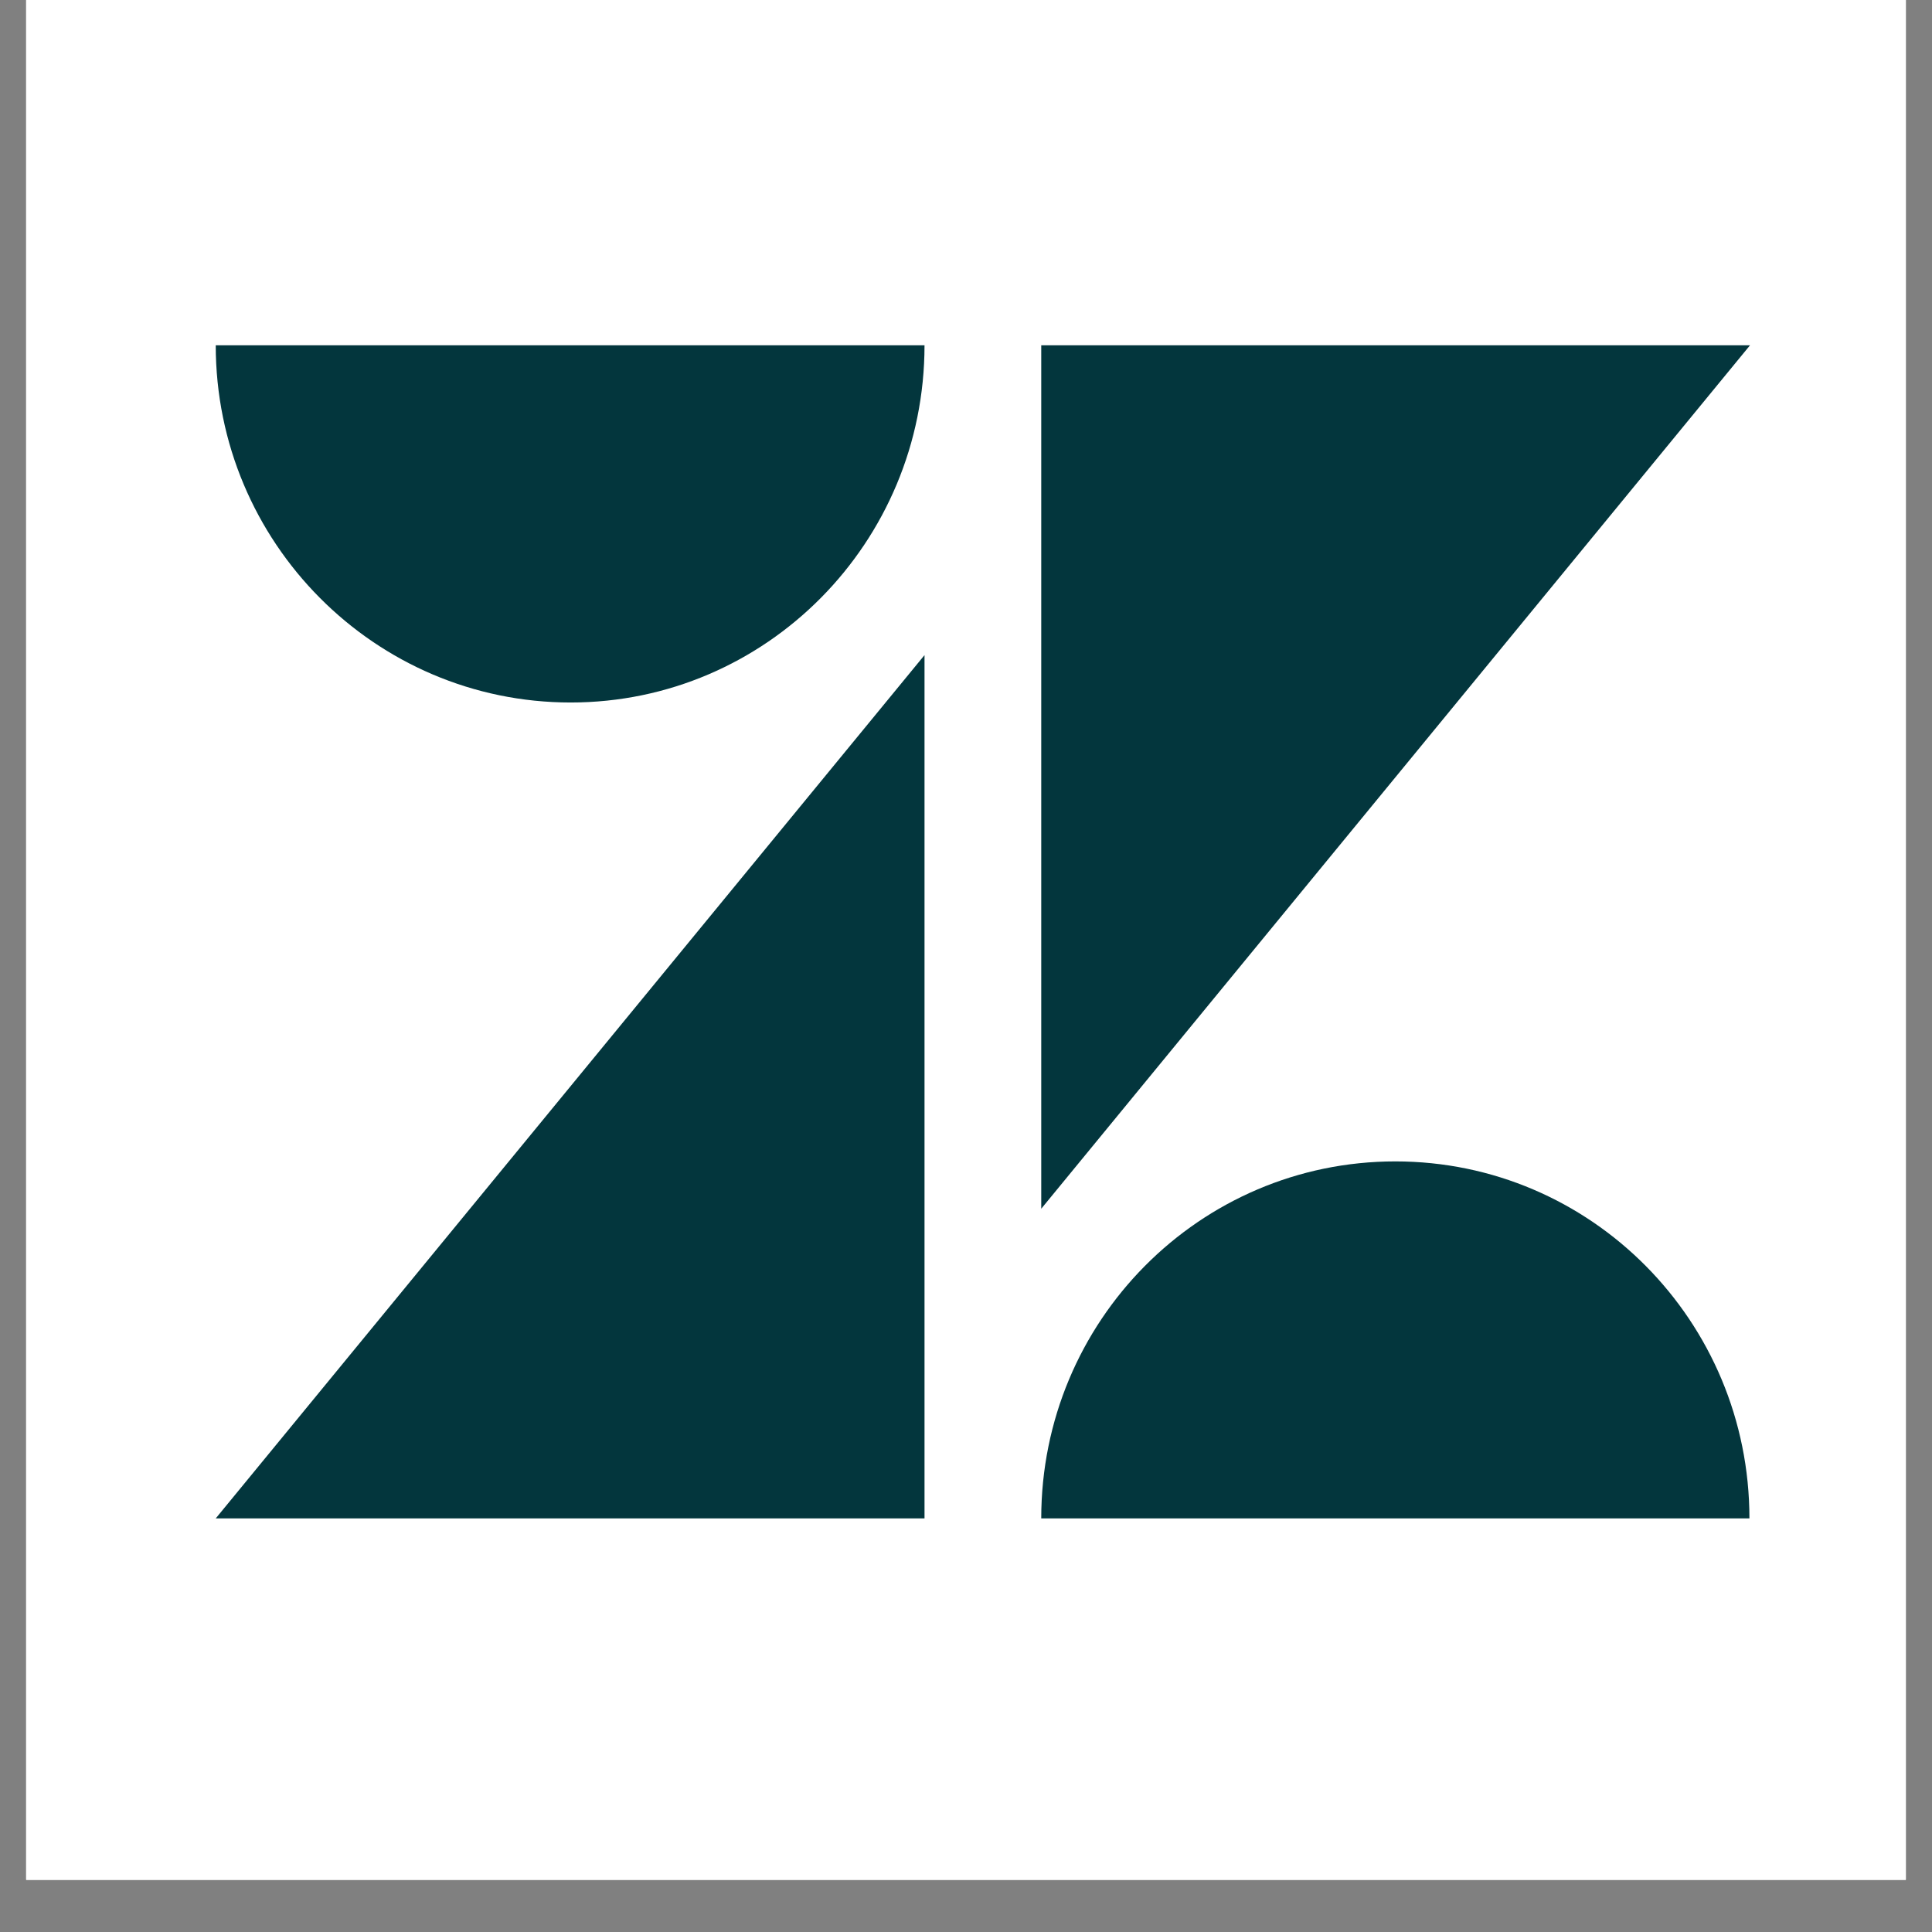
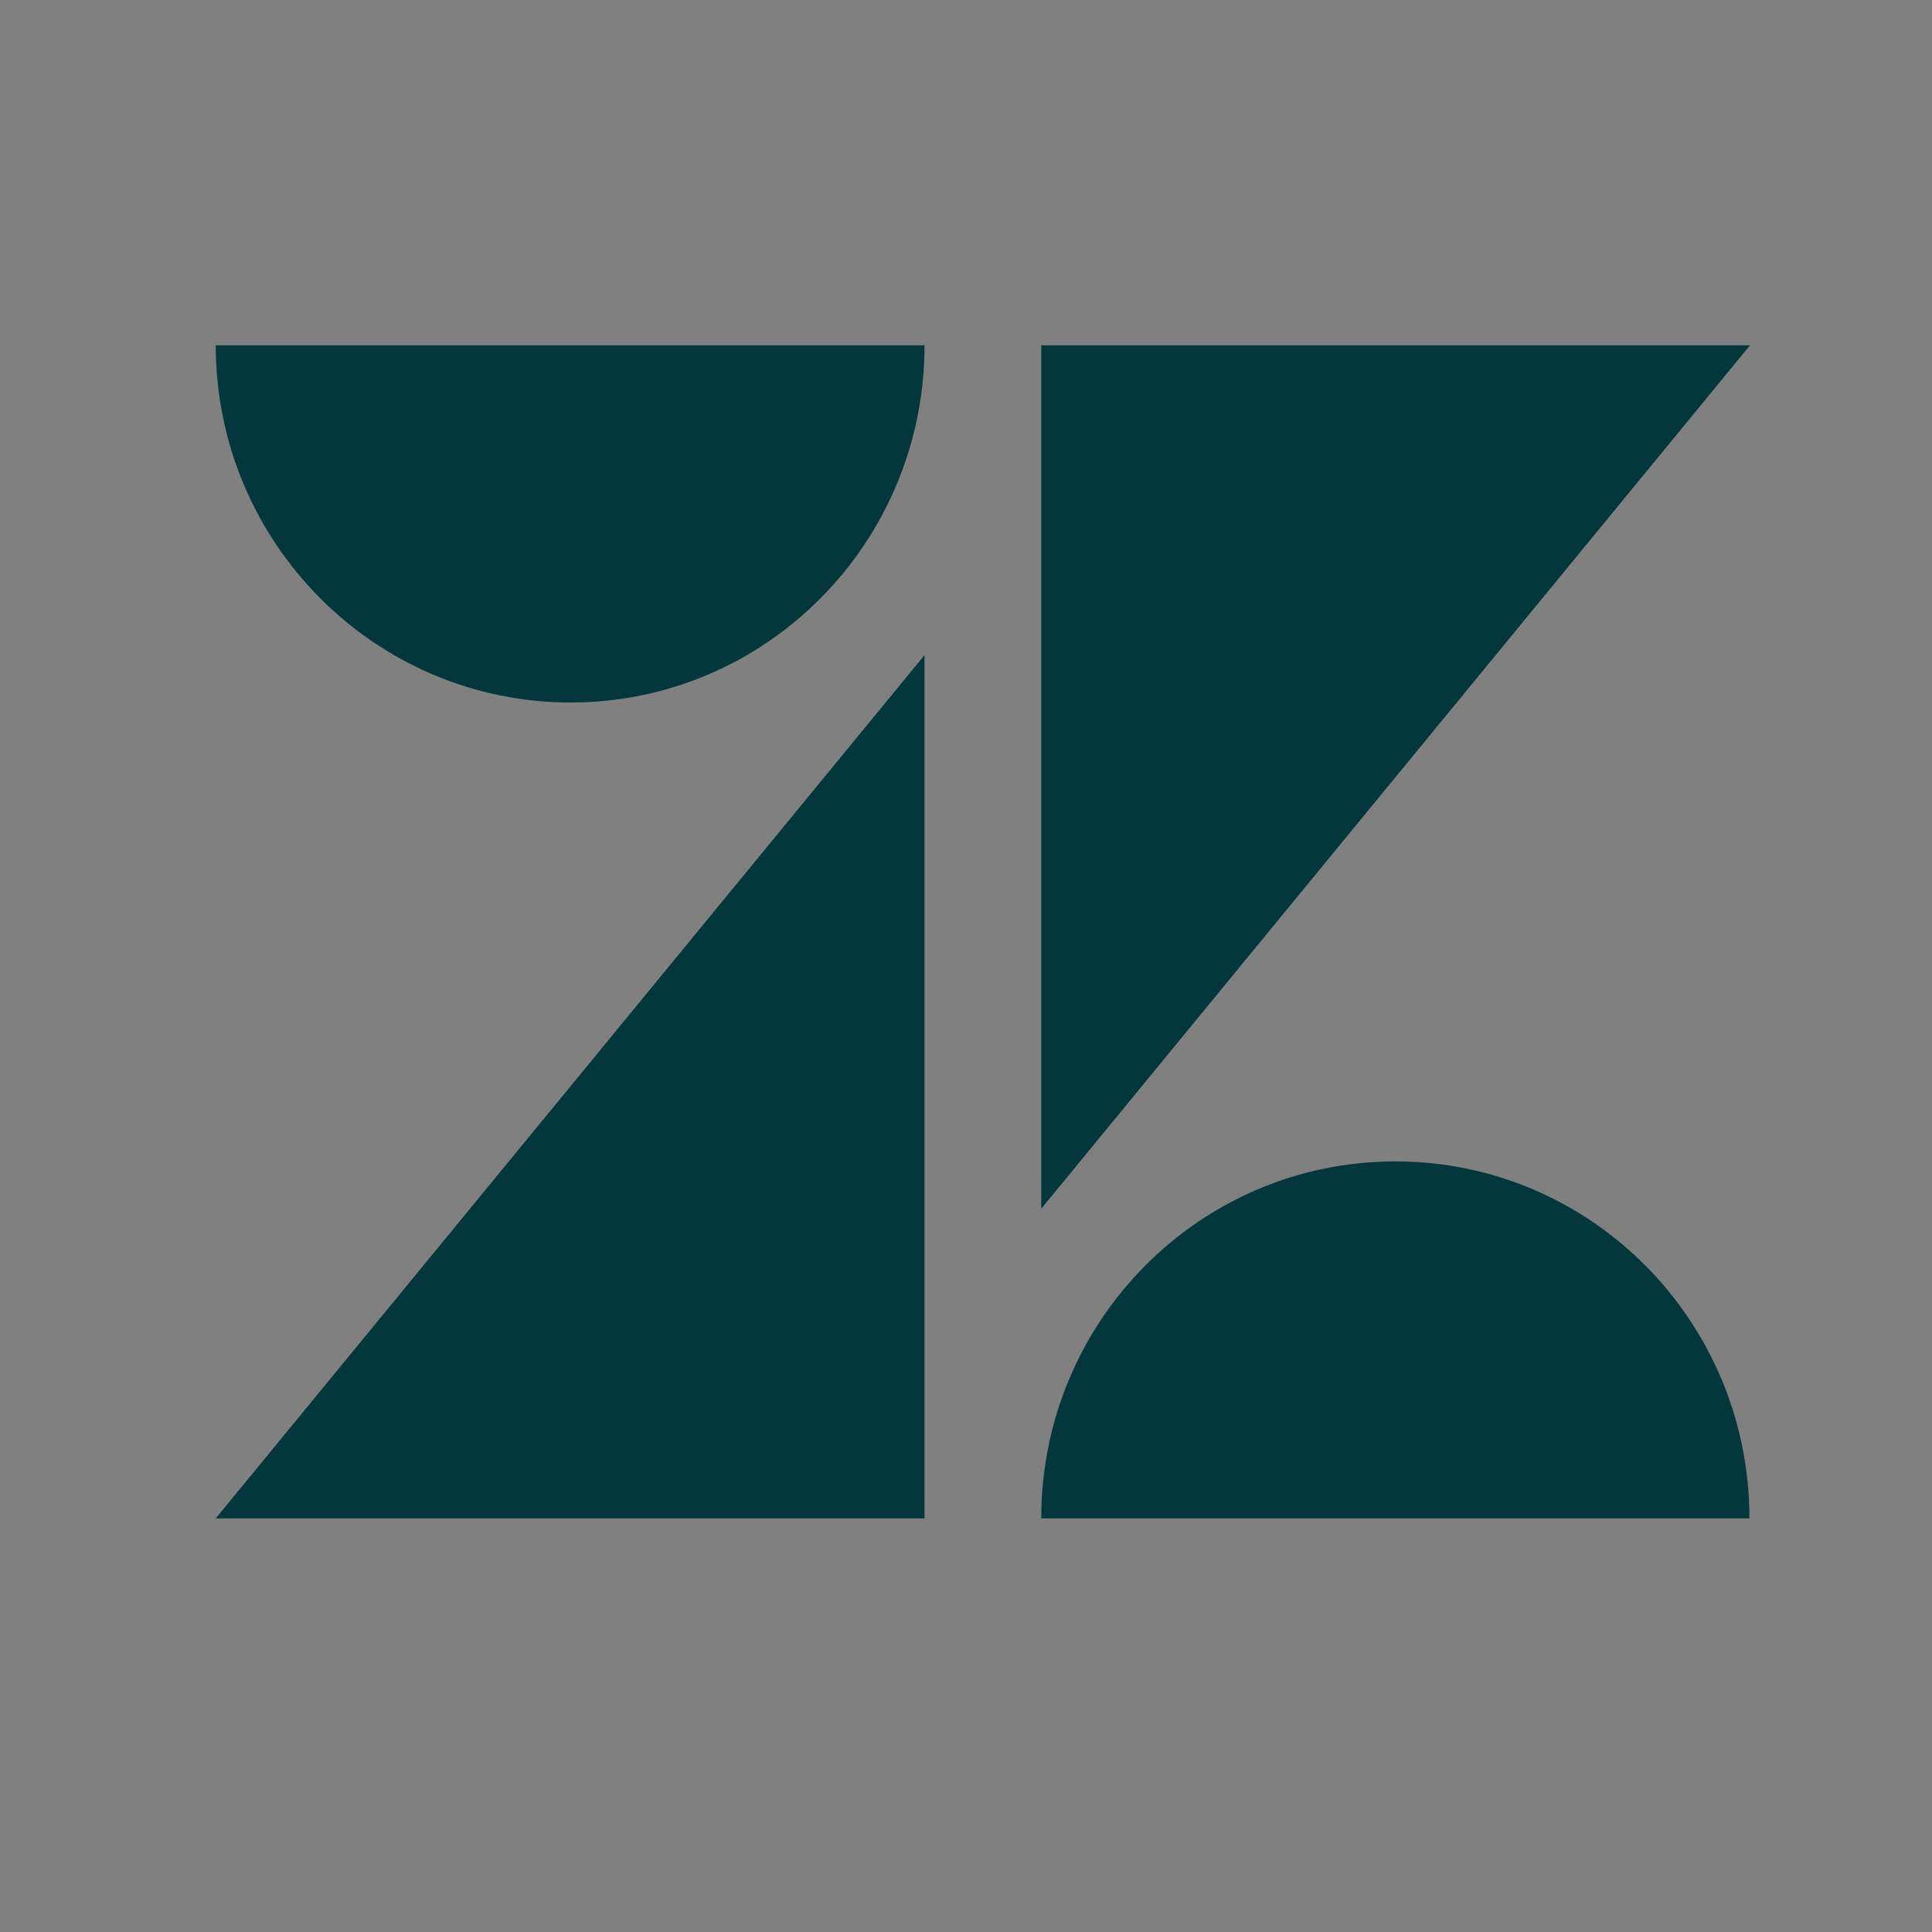
<svg xmlns="http://www.w3.org/2000/svg" width="48" zoomAndPan="magnify" viewBox="0 0 36 36" height="48" preserveAspectRatio="xMidYMid meet" version="1.0">
  <rect x="0" y="0" width="36" height="36" fill="#808080" stroke="none" />
  <defs>
    <clipPath id="fdf877e34f">
-       <path d="M 0.488 0 L 35.512 0 L 35.512 35.027 L 0.488 35.027 Z M 0.488 0 " clip-rule="nonzero" />
-     </clipPath>
+       </clipPath>
  </defs>
  <g clip-path="url(#fdf877e34f)">
    <path fill="#ffffff" d="M 0.488 0 L 35.512 0 L 35.512 42.324 L 0.488 42.324 Z M 0.488 0 " fill-opacity="1" fill-rule="nonzero" />
    <path fill="#ffffff" d="M 0.488 0 L 35.512 0 L 35.512 35.027 L 0.488 35.027 Z M 0.488 0 " fill-opacity="1" fill-rule="nonzero" />
    <path fill="#ffffff" d="M 0.488 0 L 35.512 0 L 35.512 35.027 L 0.488 35.027 Z M 0.488 0 " fill-opacity="1" fill-rule="nonzero" />
  </g>
  <path fill="#03363d" d="M 17.227 12.207 L 17.227 28.293 L 4.02 28.293 Z M 17.227 6.434 C 17.227 10.109 14.277 13.09 10.633 13.09 C 6.988 13.09 4.02 10.109 4.02 6.434 Z M 19.402 28.293 C 19.402 24.617 22.355 21.641 26 21.641 C 29.645 21.641 32.598 24.617 32.598 28.293 Z M 19.402 22.523 L 19.402 6.434 L 32.609 6.434 Z M 19.402 22.523 " fill-opacity="1" fill-rule="nonzero" />
</svg>